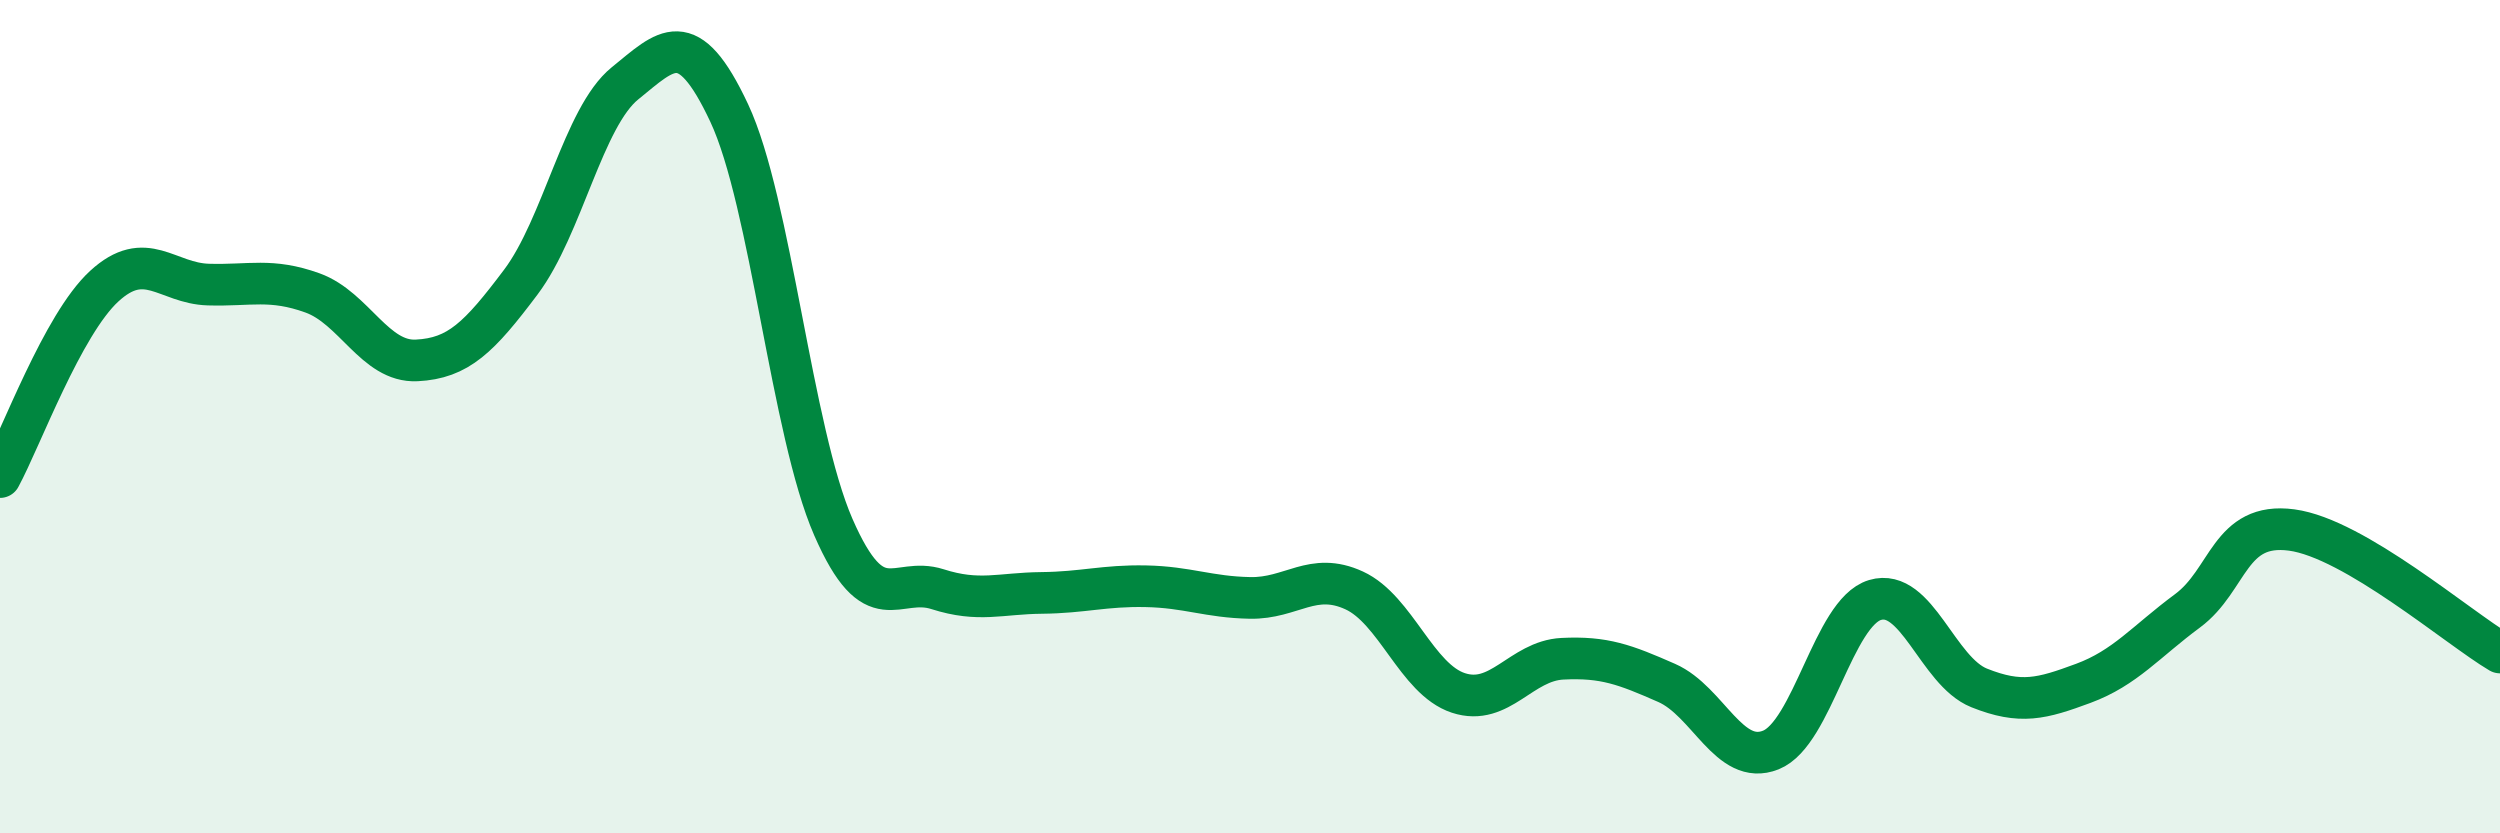
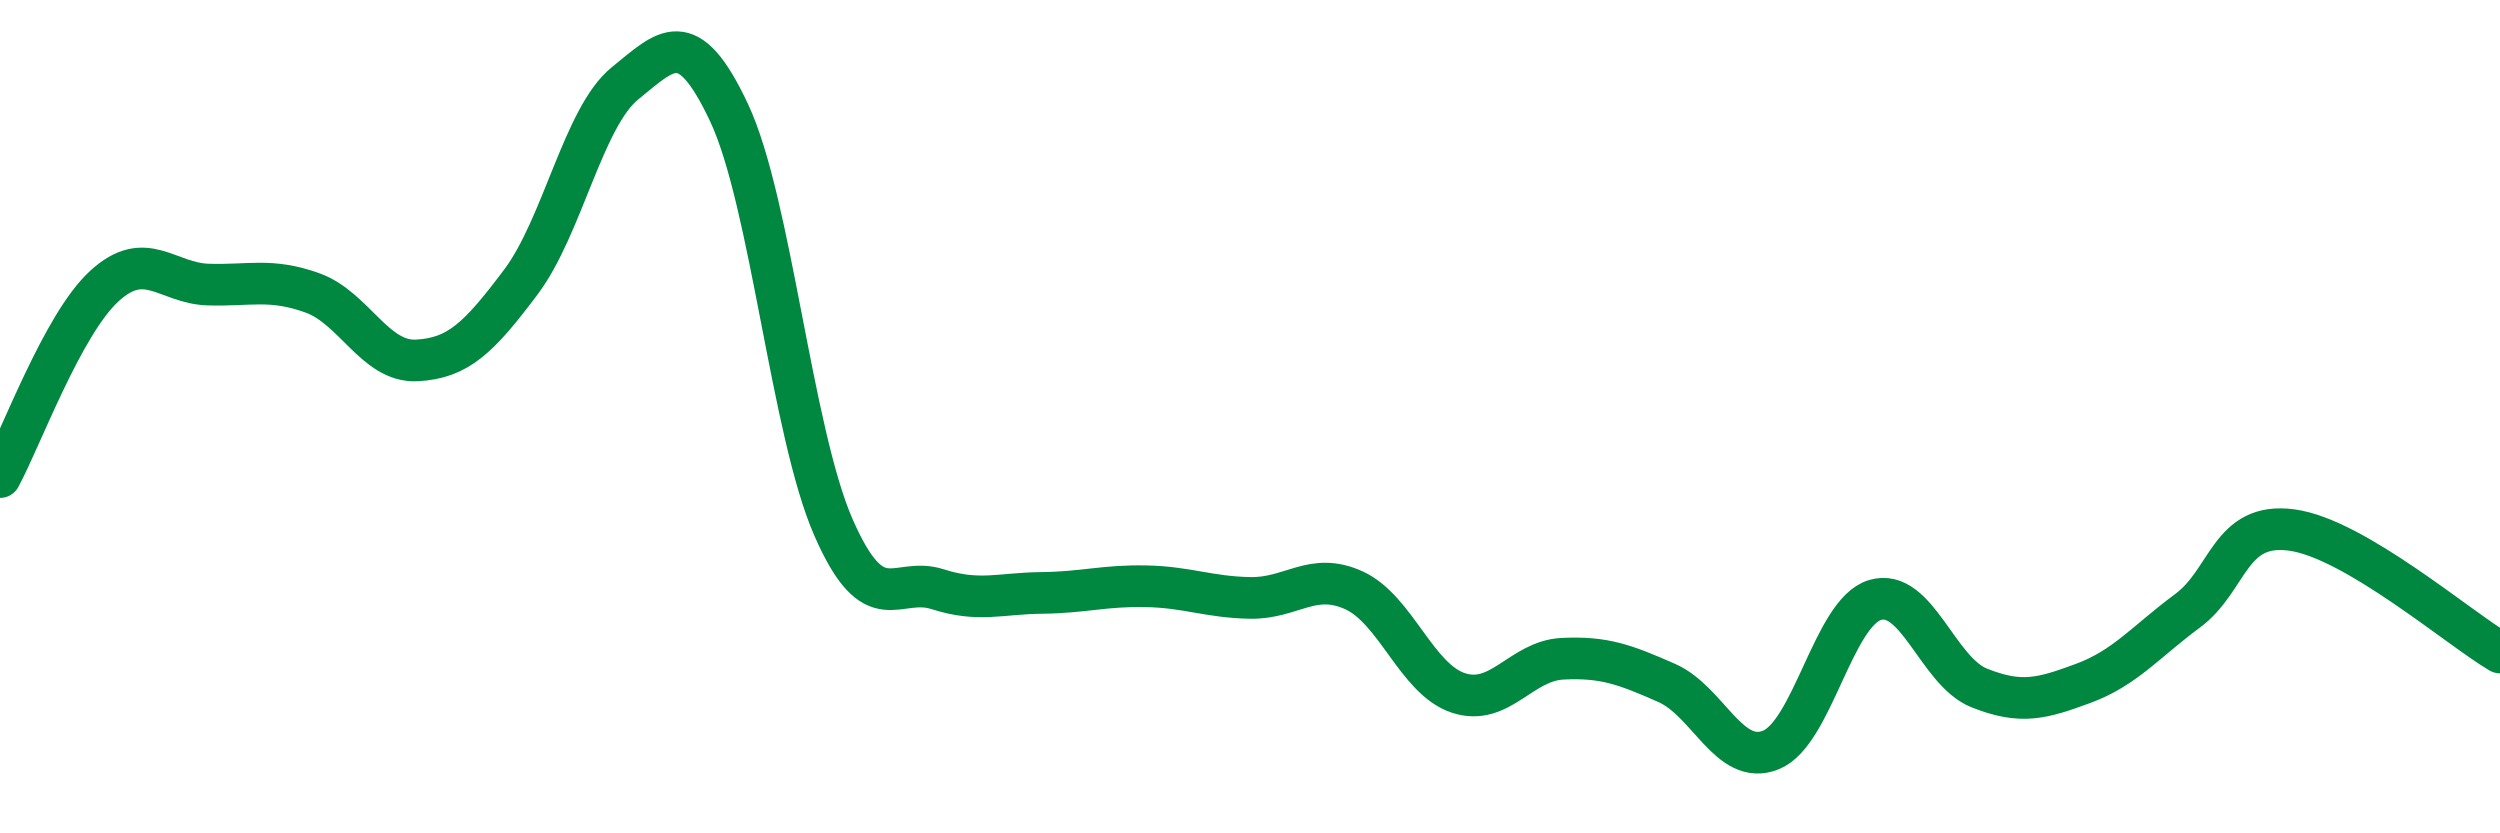
<svg xmlns="http://www.w3.org/2000/svg" width="60" height="20" viewBox="0 0 60 20">
-   <path d="M 0,11.45 C 0.5,10.53 1.5,7.79 2.5,6.87 C 3.5,5.95 4,6.8 5,6.83 C 6,6.86 6.5,6.67 7.5,7.03 C 8.5,7.39 9,8.7 10,8.65 C 11,8.6 11.5,8.1 12.5,6.77 C 13.5,5.44 14,2.81 15,2 C 16,1.19 16.5,0.58 17.5,2.71 C 18.5,4.84 19,10.36 20,12.65 C 21,14.94 21.5,13.82 22.5,14.14 C 23.5,14.46 24,14.24 25,14.23 C 26,14.22 26.5,14.05 27.5,14.07 C 28.5,14.09 29,14.33 30,14.35 C 31,14.37 31.5,13.71 32.5,14.17 C 33.5,14.63 34,16.3 35,16.63 C 36,16.96 36.5,15.86 37.5,15.81 C 38.5,15.76 39,15.95 40,16.39 C 41,16.83 41.5,18.4 42.5,18 C 43.5,17.6 44,14.7 45,14.4 C 46,14.1 46.5,16.11 47.5,16.51 C 48.5,16.91 49,16.77 50,16.4 C 51,16.03 51.5,15.4 52.5,14.66 C 53.5,13.92 53.5,12.52 55,12.72 C 56.5,12.92 59,15.07 60,15.66L60 20L0 20Z" fill="#008740" opacity="0.1" stroke-linecap="round" stroke-linejoin="round" />
  <path d="M 0,11.45 C 0.5,10.53 1.5,7.79 2.5,6.87 C 3.5,5.95 4,6.8 5,6.83 C 6,6.86 6.5,6.67 7.5,7.03 C 8.5,7.39 9,8.7 10,8.65 C 11,8.6 11.5,8.1 12.5,6.77 C 13.5,5.44 14,2.81 15,2 C 16,1.19 16.5,0.58 17.5,2.71 C 18.5,4.84 19,10.36 20,12.65 C 21,14.94 21.5,13.82 22.5,14.14 C 23.5,14.46 24,14.24 25,14.23 C 26,14.22 26.5,14.05 27.5,14.07 C 28.5,14.09 29,14.33 30,14.35 C 31,14.37 31.5,13.71 32.5,14.17 C 33.5,14.63 34,16.3 35,16.63 C 36,16.96 36.5,15.86 37.5,15.81 C 38.5,15.76 39,15.95 40,16.39 C 41,16.83 41.5,18.4 42.5,18 C 43.5,17.6 44,14.7 45,14.4 C 46,14.1 46.5,16.11 47.5,16.51 C 48.5,16.91 49,16.77 50,16.4 C 51,16.03 51.5,15.4 52.5,14.66 C 53.5,13.92 53.5,12.52 55,12.72 C 56.5,12.92 59,15.07 60,15.66" stroke="#008740" stroke-width="1" fill="none" stroke-linecap="round" stroke-linejoin="round" />
</svg>